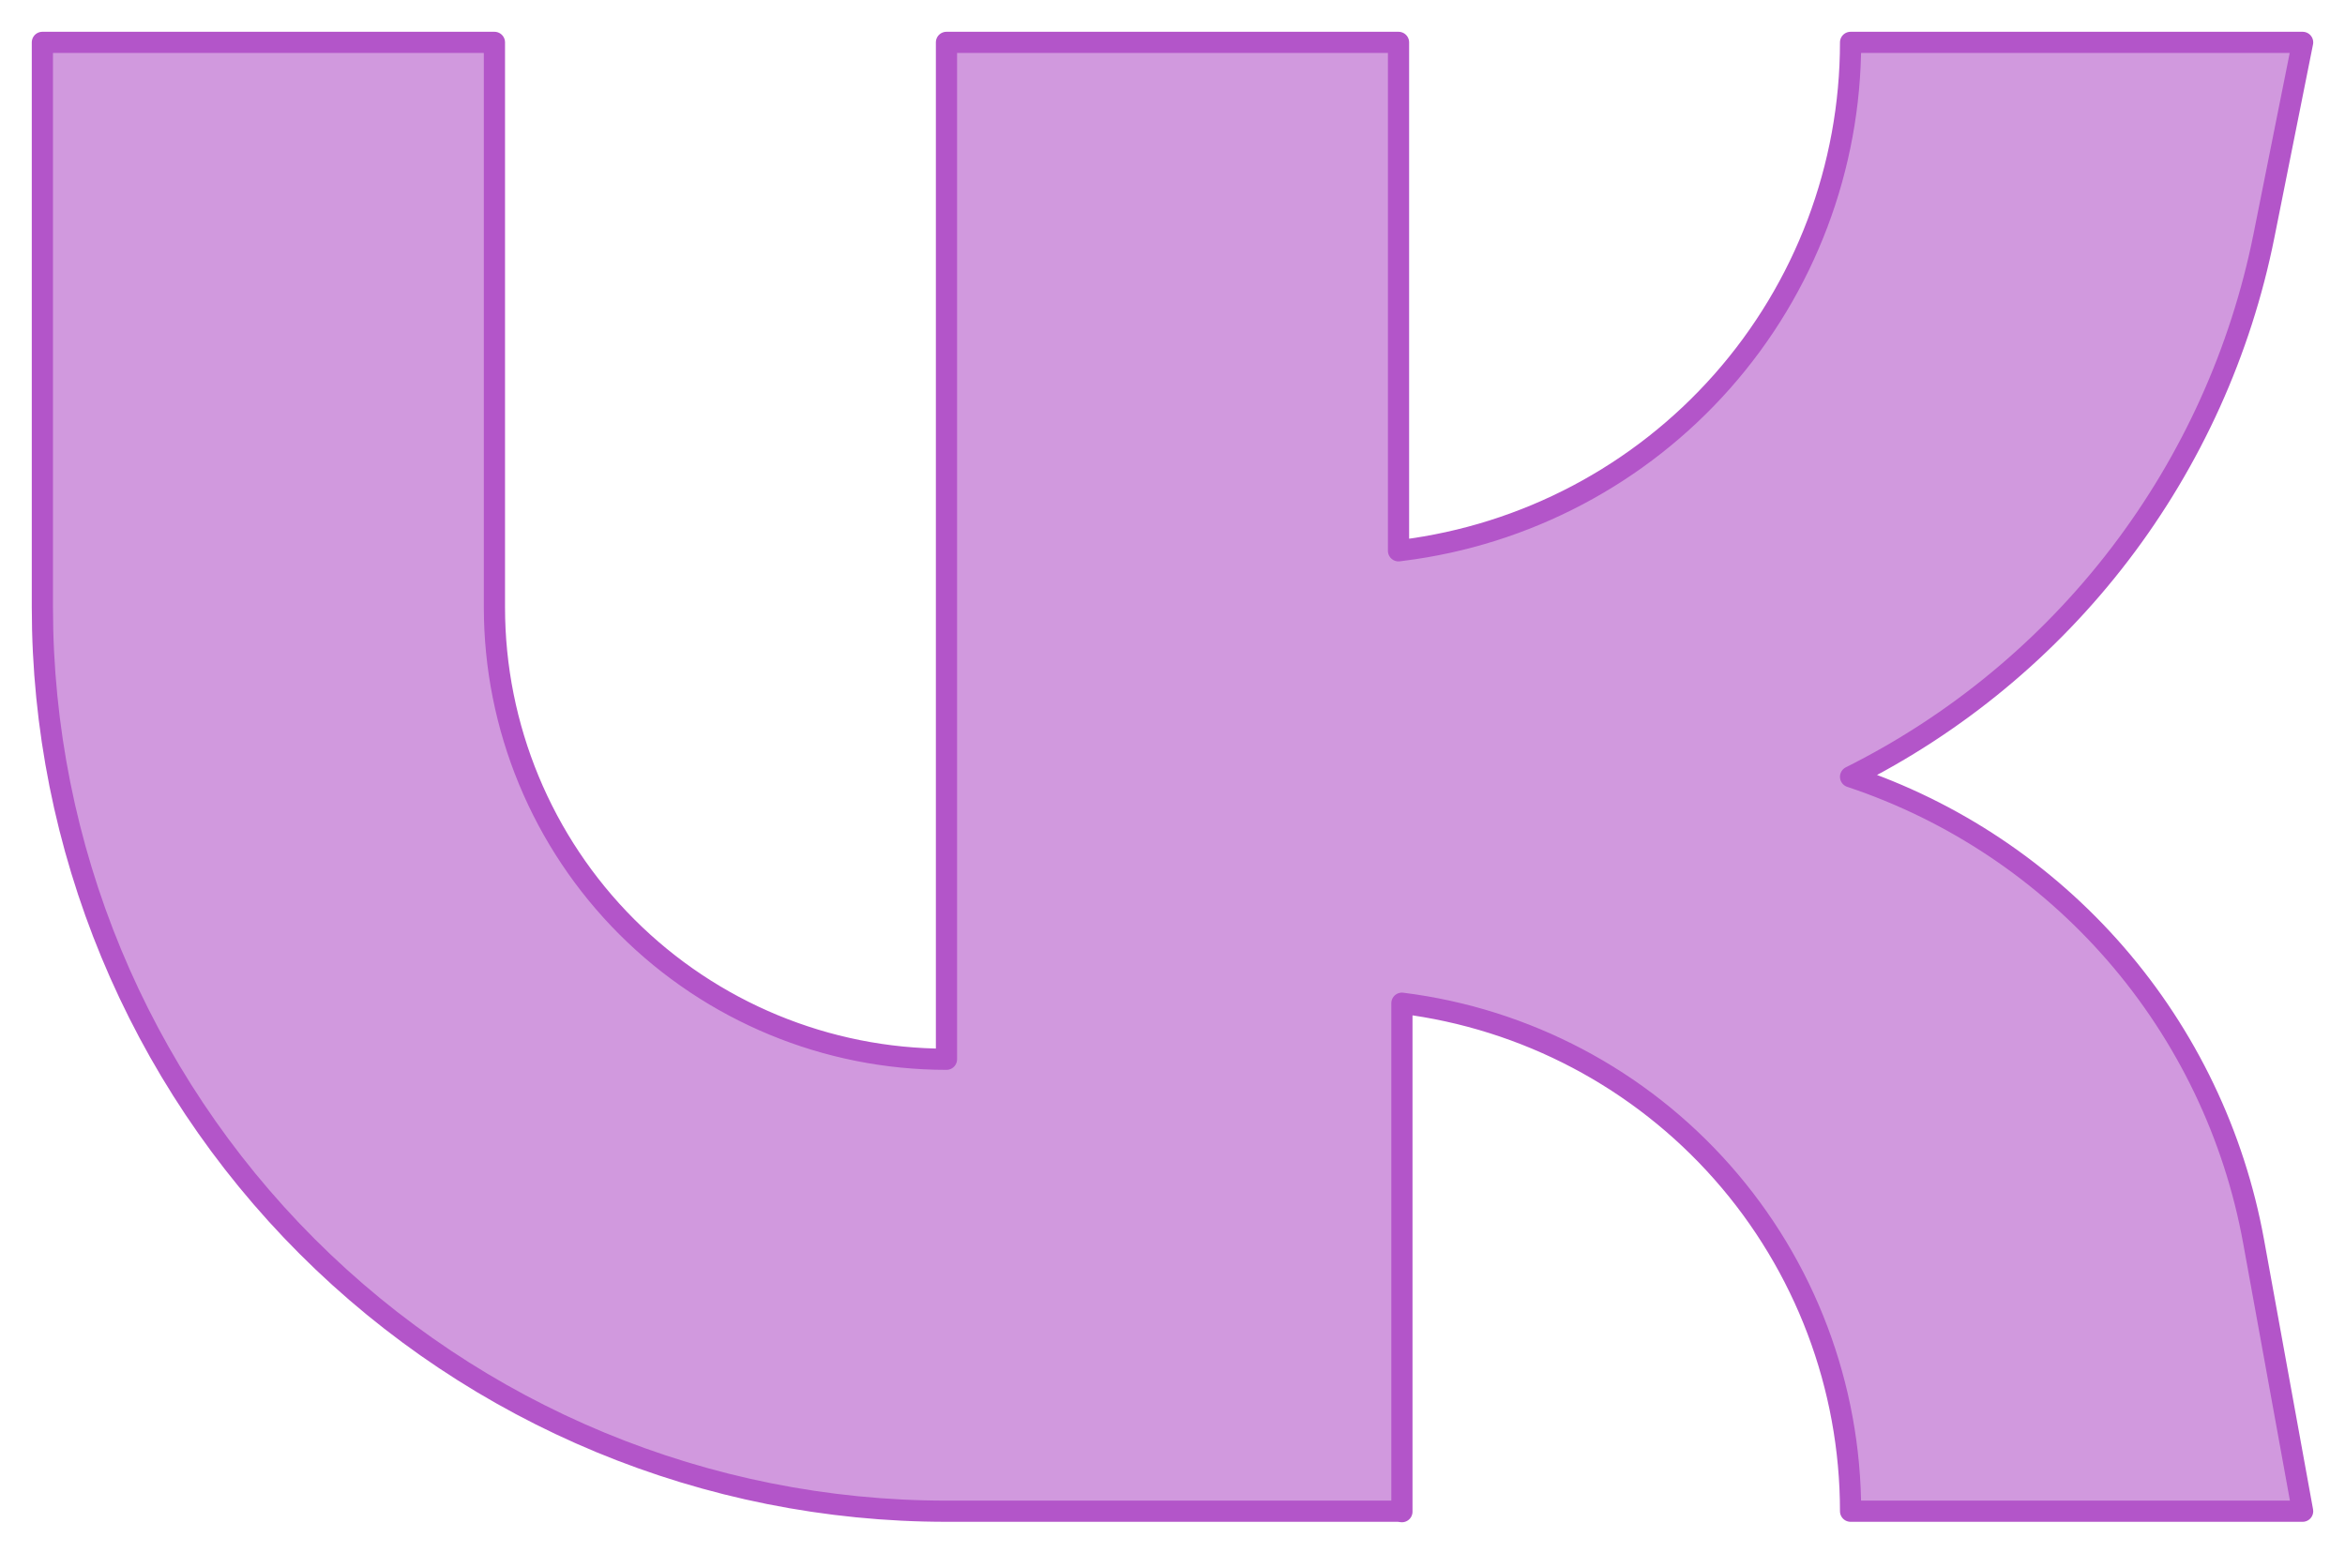
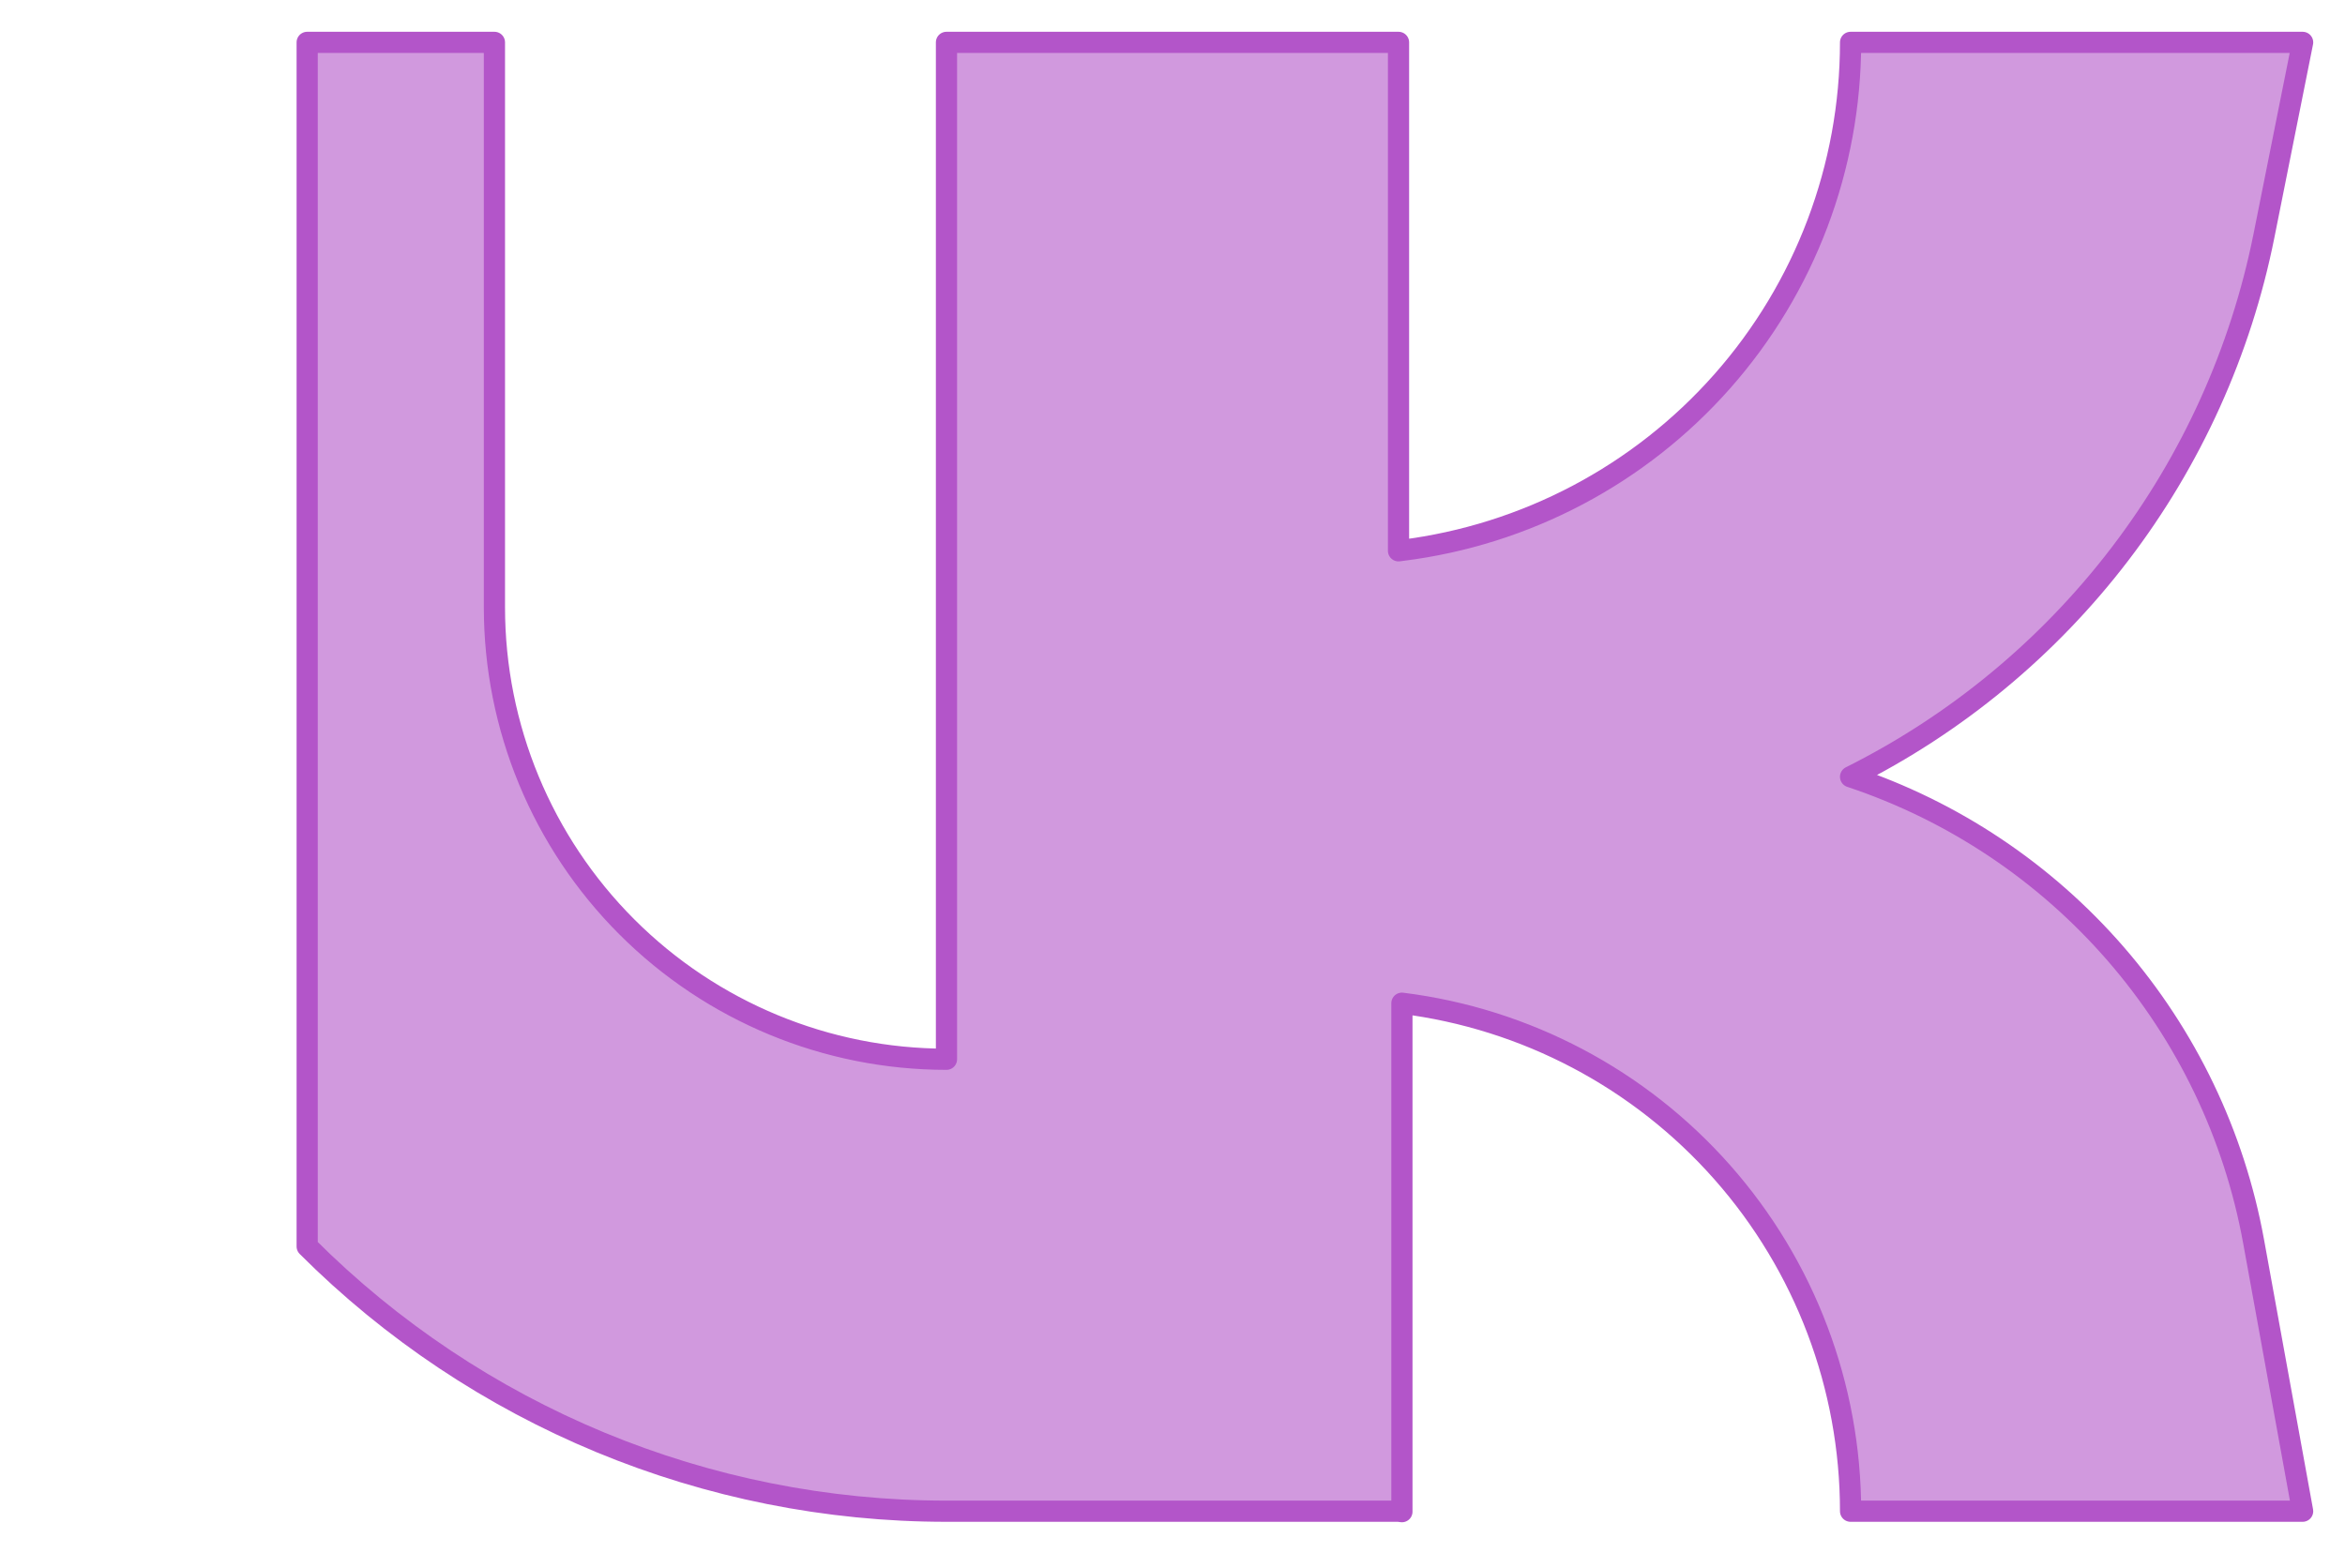
<svg xmlns="http://www.w3.org/2000/svg" width="166" height="111" viewBox="0 0 166 111" fill="none">
-   <path d="M99 107H67C50.026 107 33.748 100.257 21.745 88.255C9.743 76.252 3 59.974 3 43V3H35V43C35 51.487 38.371 59.626 44.373 65.627C50.374 71.629 58.513 75 67 75V3H99V39L99.24 38.968C108.008 37.874 116.075 33.615 121.923 26.991C127.772 20.368 131 11.836 131 3H163L160.264 16.688C158.625 24.881 155.137 32.591 150.066 39.23C144.994 45.87 138.473 51.264 131 55C138.267 57.421 144.749 61.751 149.768 67.537C154.787 73.323 158.158 80.352 159.528 87.888L163 107H131C131 98.164 127.772 89.632 121.923 83.009C116.075 76.385 108.008 72.126 99.24 71.032V107.032L99 107Z" fill="#D199DE" stroke="#B355C9" stroke-width="1.5" stroke-linecap="round" stroke-linejoin="round" />
+   <path d="M99 107H67C50.026 107 33.748 100.257 21.745 88.255V3H35V43C35 51.487 38.371 59.626 44.373 65.627C50.374 71.629 58.513 75 67 75V3H99V39L99.24 38.968C108.008 37.874 116.075 33.615 121.923 26.991C127.772 20.368 131 11.836 131 3H163L160.264 16.688C158.625 24.881 155.137 32.591 150.066 39.23C144.994 45.87 138.473 51.264 131 55C138.267 57.421 144.749 61.751 149.768 67.537C154.787 73.323 158.158 80.352 159.528 87.888L163 107H131C131 98.164 127.772 89.632 121.923 83.009C116.075 76.385 108.008 72.126 99.24 71.032V107.032L99 107Z" fill="#D199DE" stroke="#B355C9" stroke-width="1.5" stroke-linecap="round" stroke-linejoin="round" />
</svg>